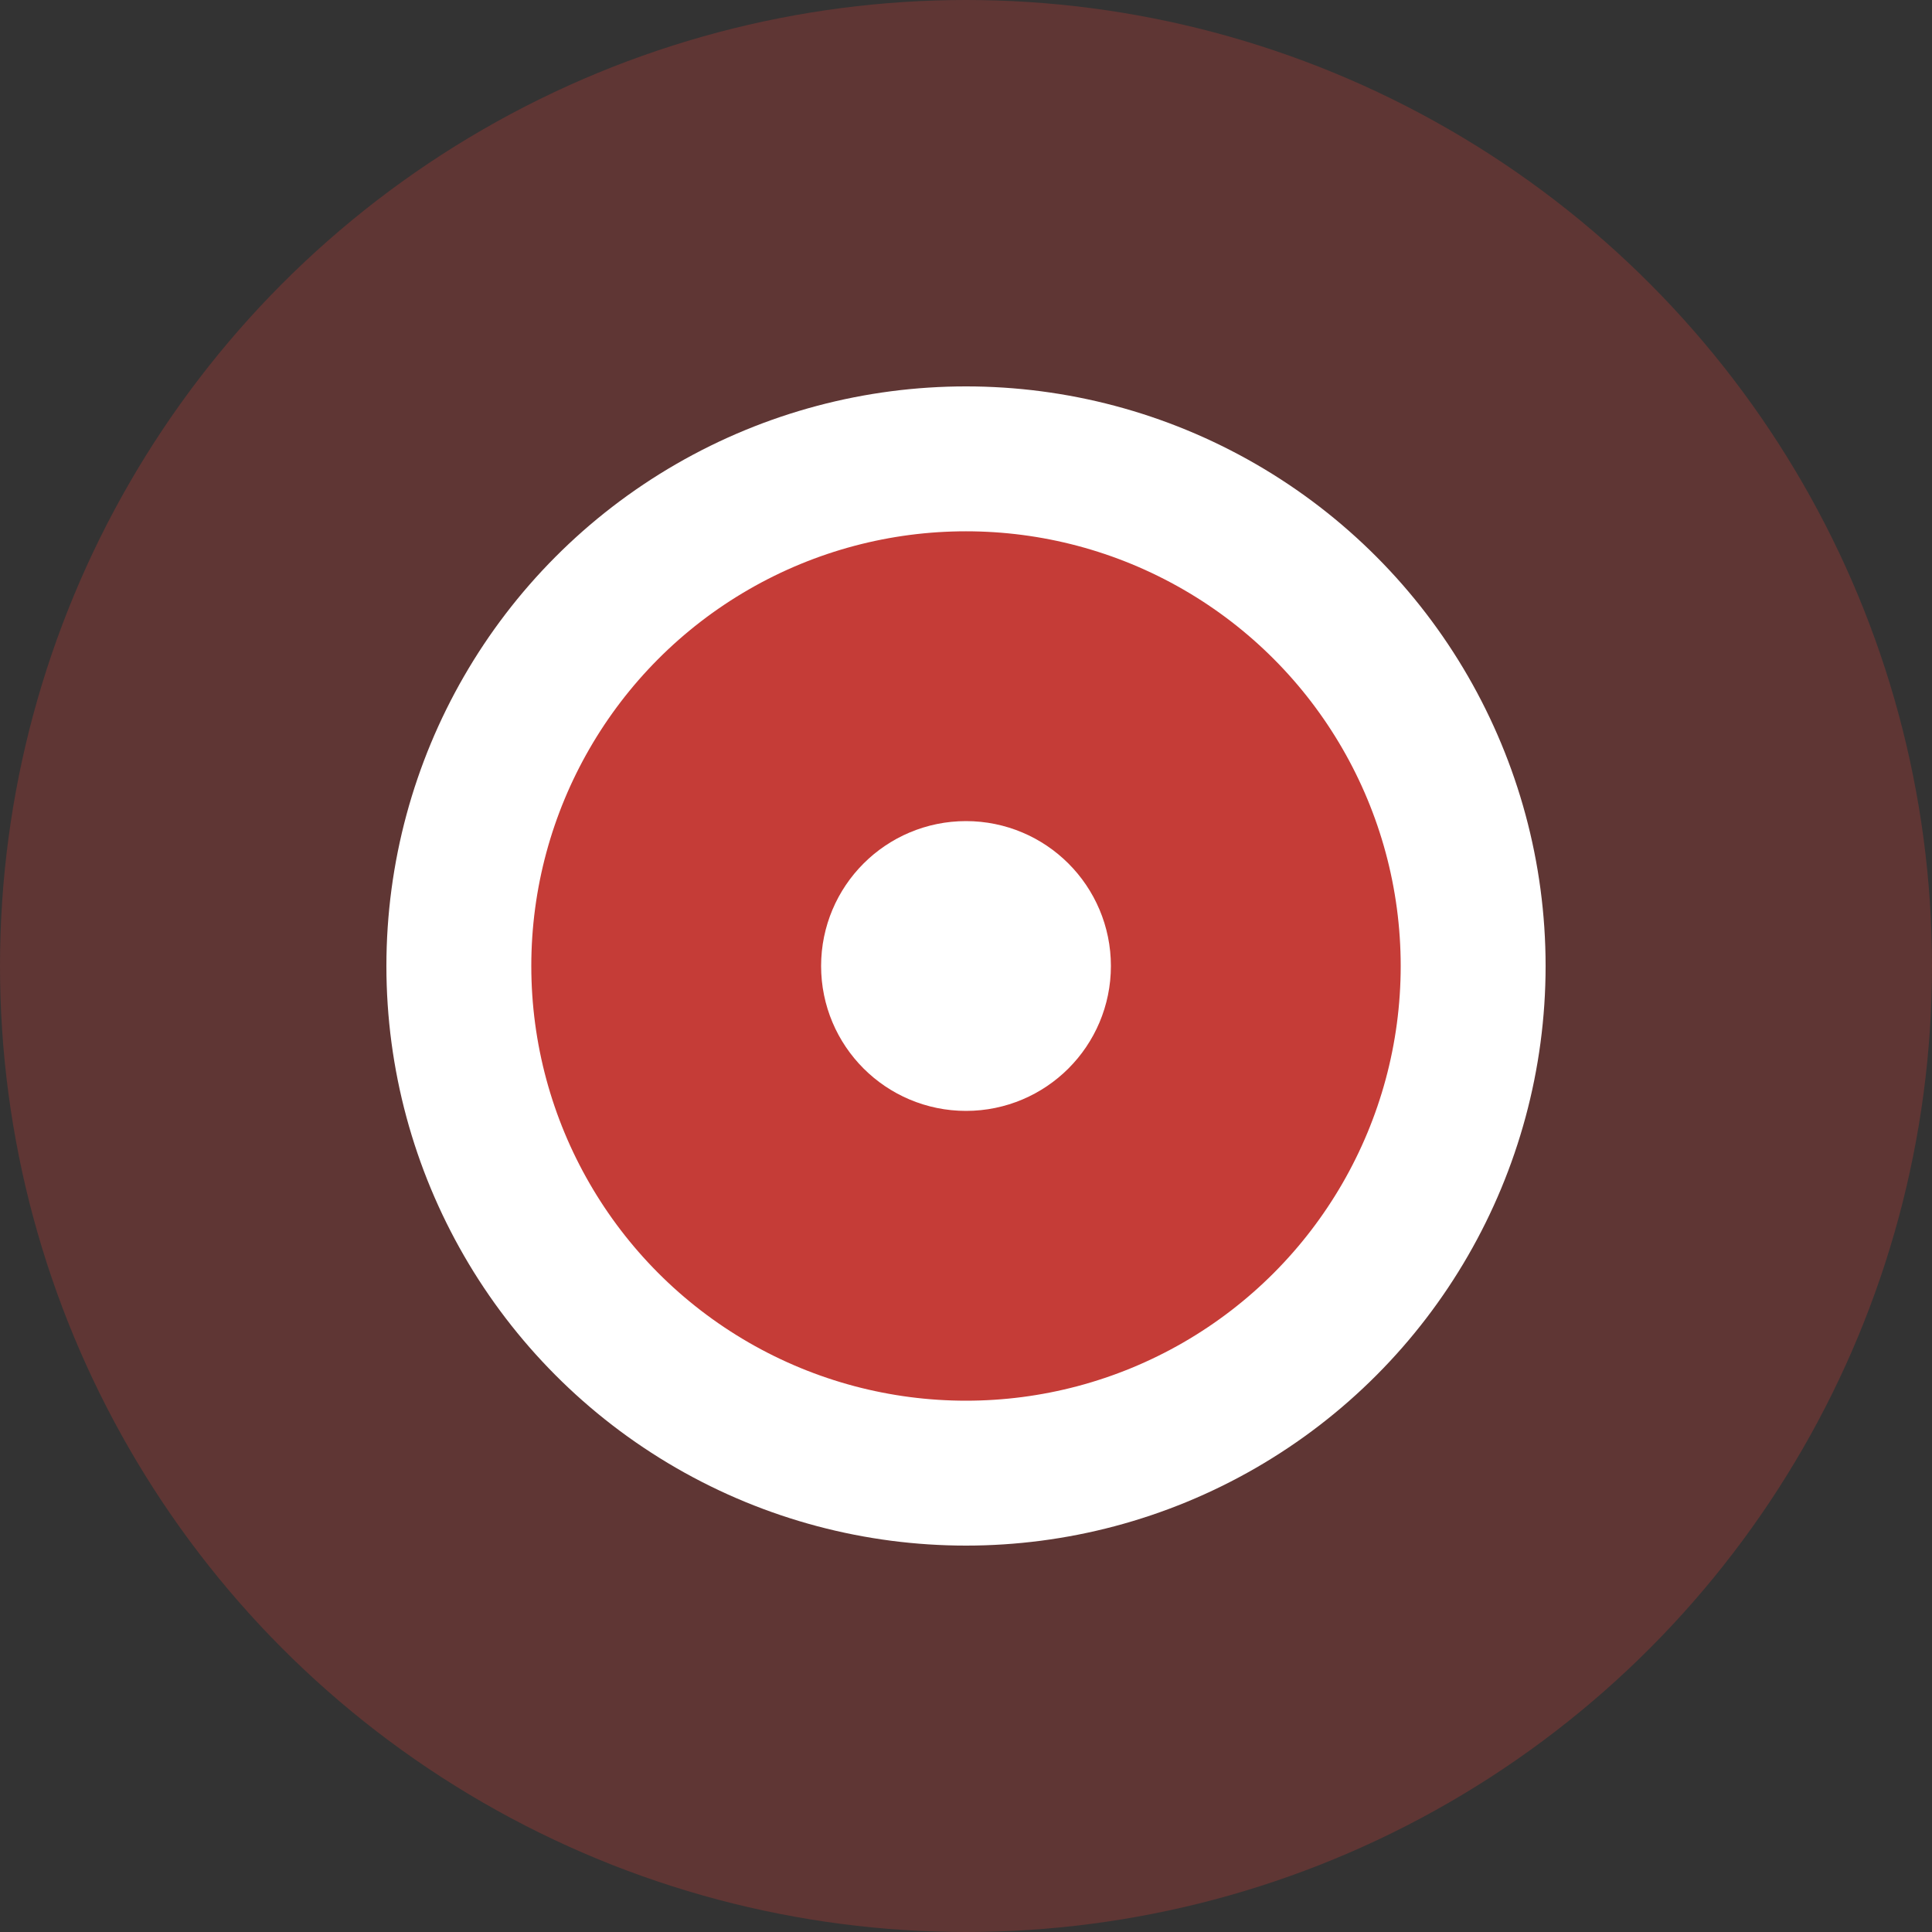
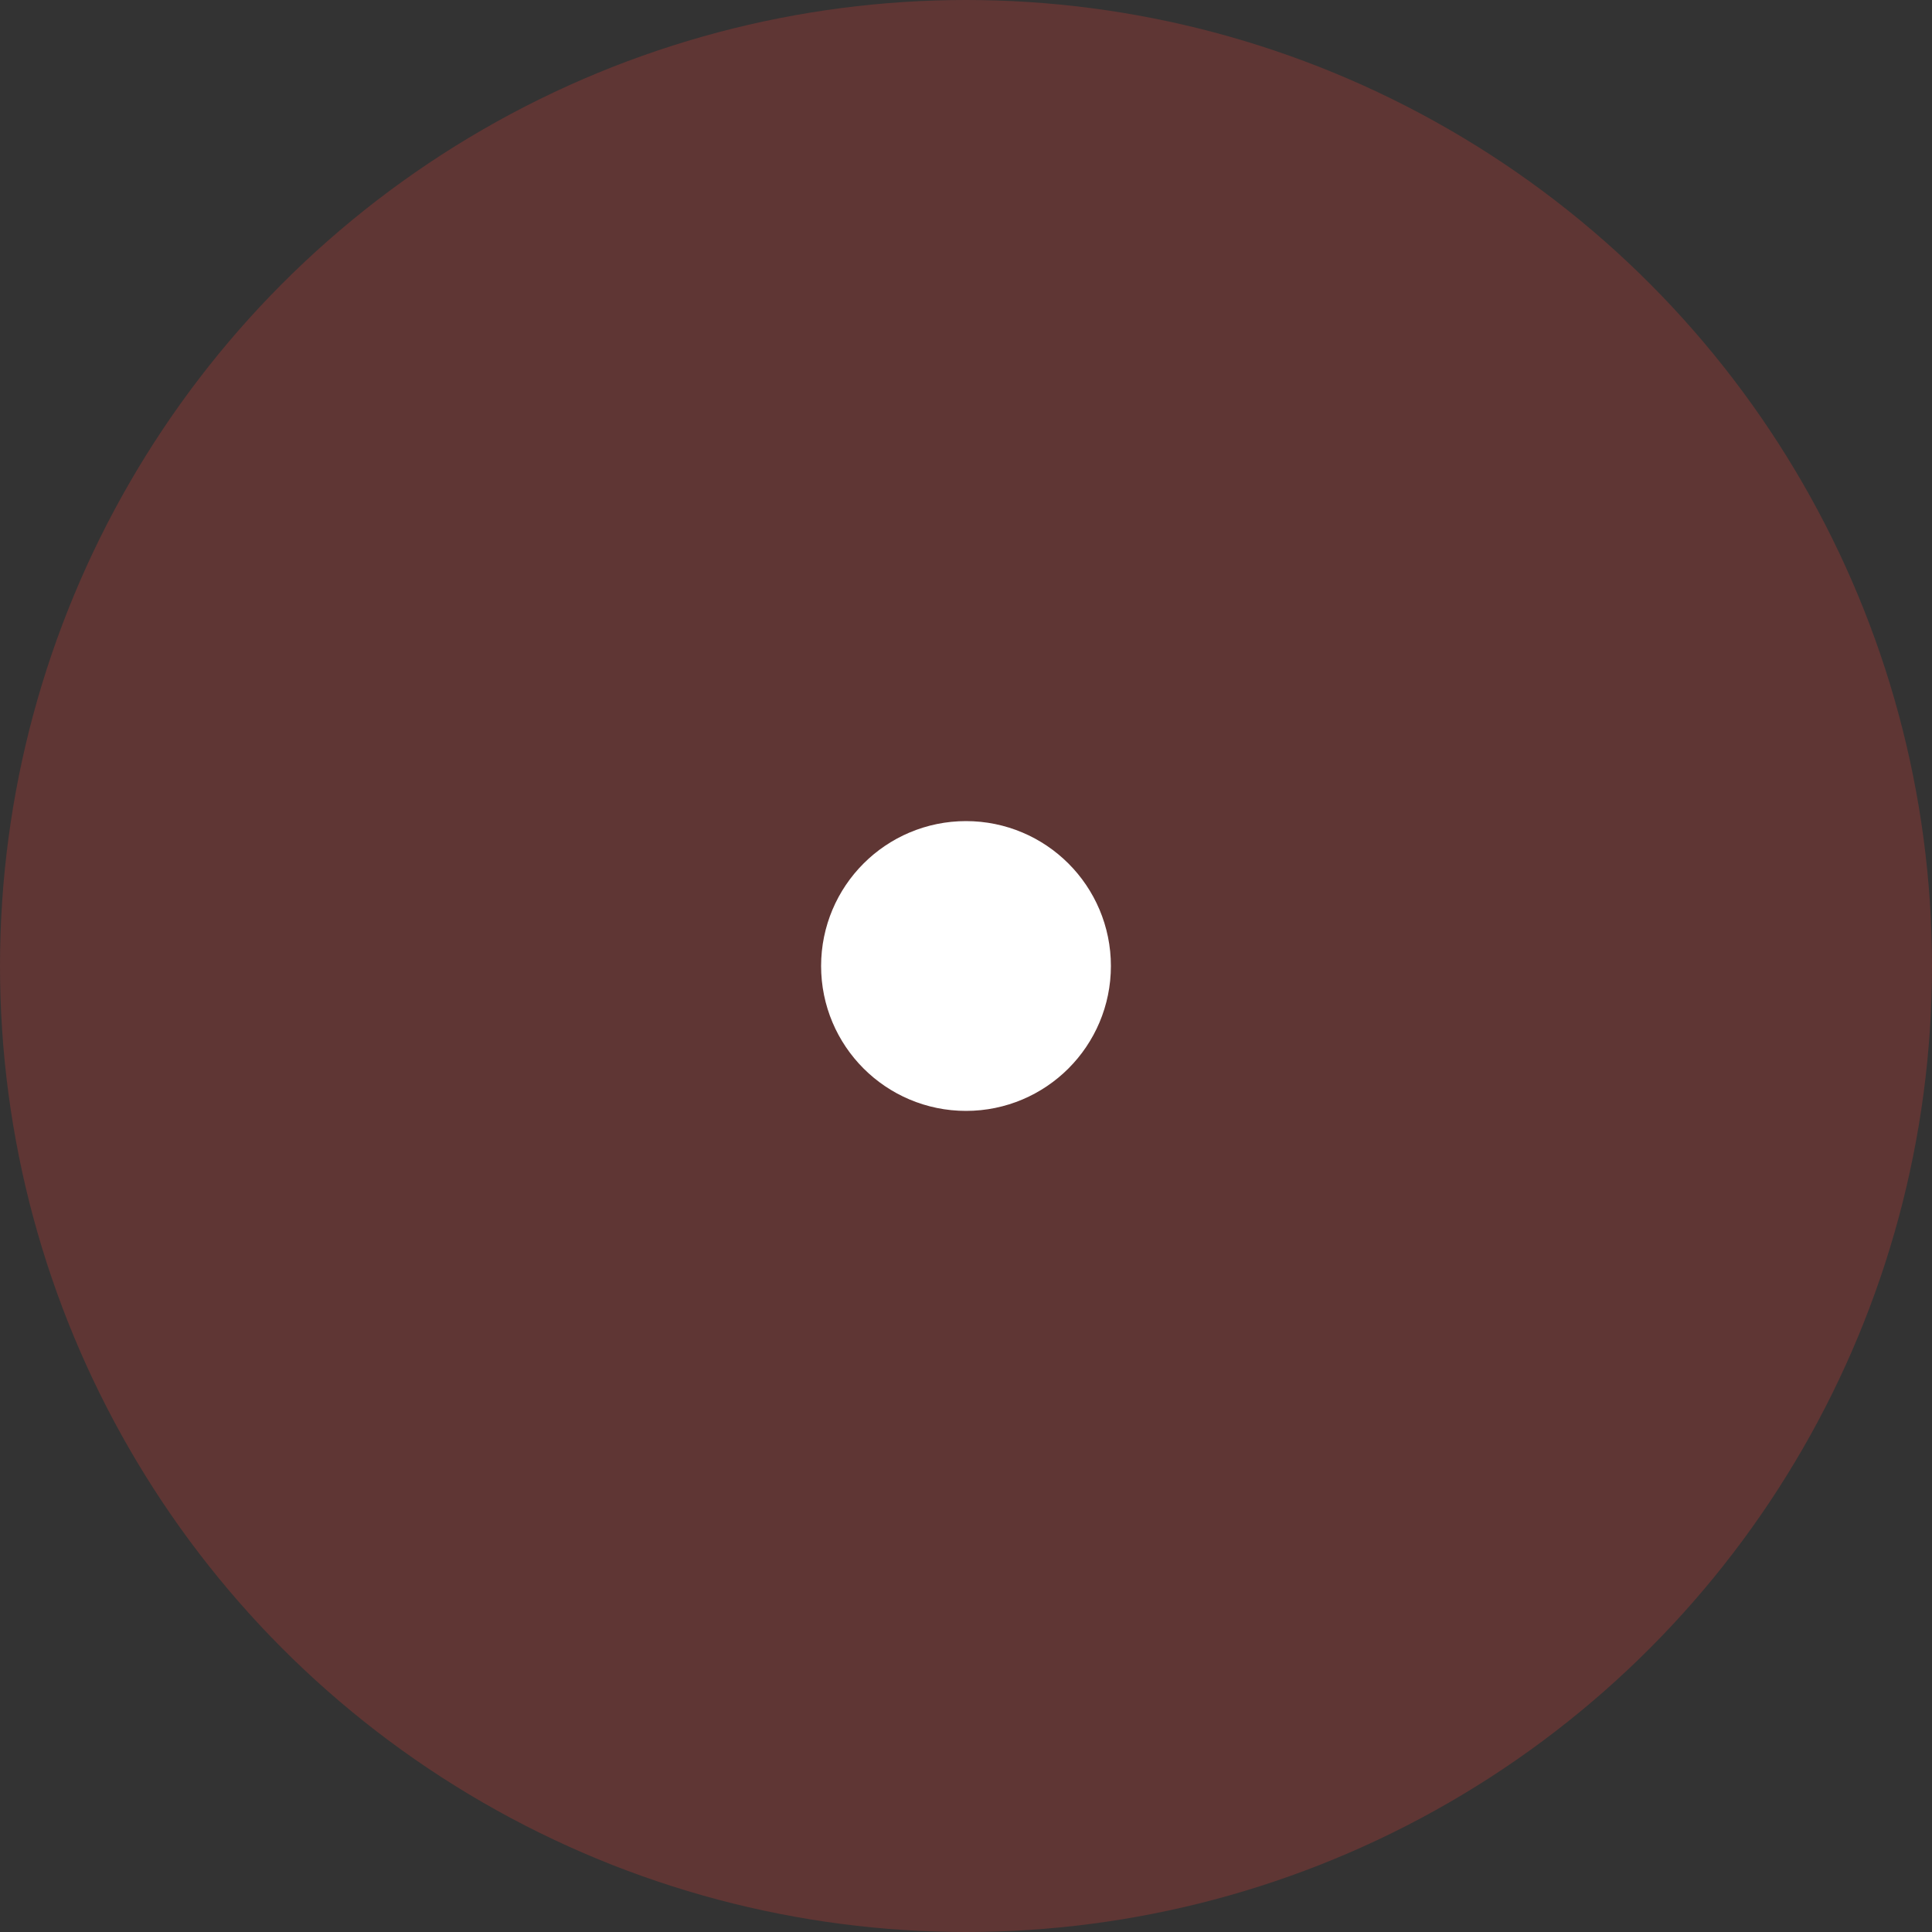
<svg xmlns="http://www.w3.org/2000/svg" fill="none" height="40" viewBox="0 0 40 40" width="40">
  <rect x="0" y="0" width="40" height="40" fill="#333333" stroke="none" />
  <g fill="#c53c37">
    <circle cx="20" cy="20" opacity=".3" r="20" />
    <g stroke="#fff" stroke-width="3">
-       <circle cx="20" cy="20" r="10.5" />
      <circle cx="20" cy="20" r="1.5" />
    </g>
  </g>
</svg>